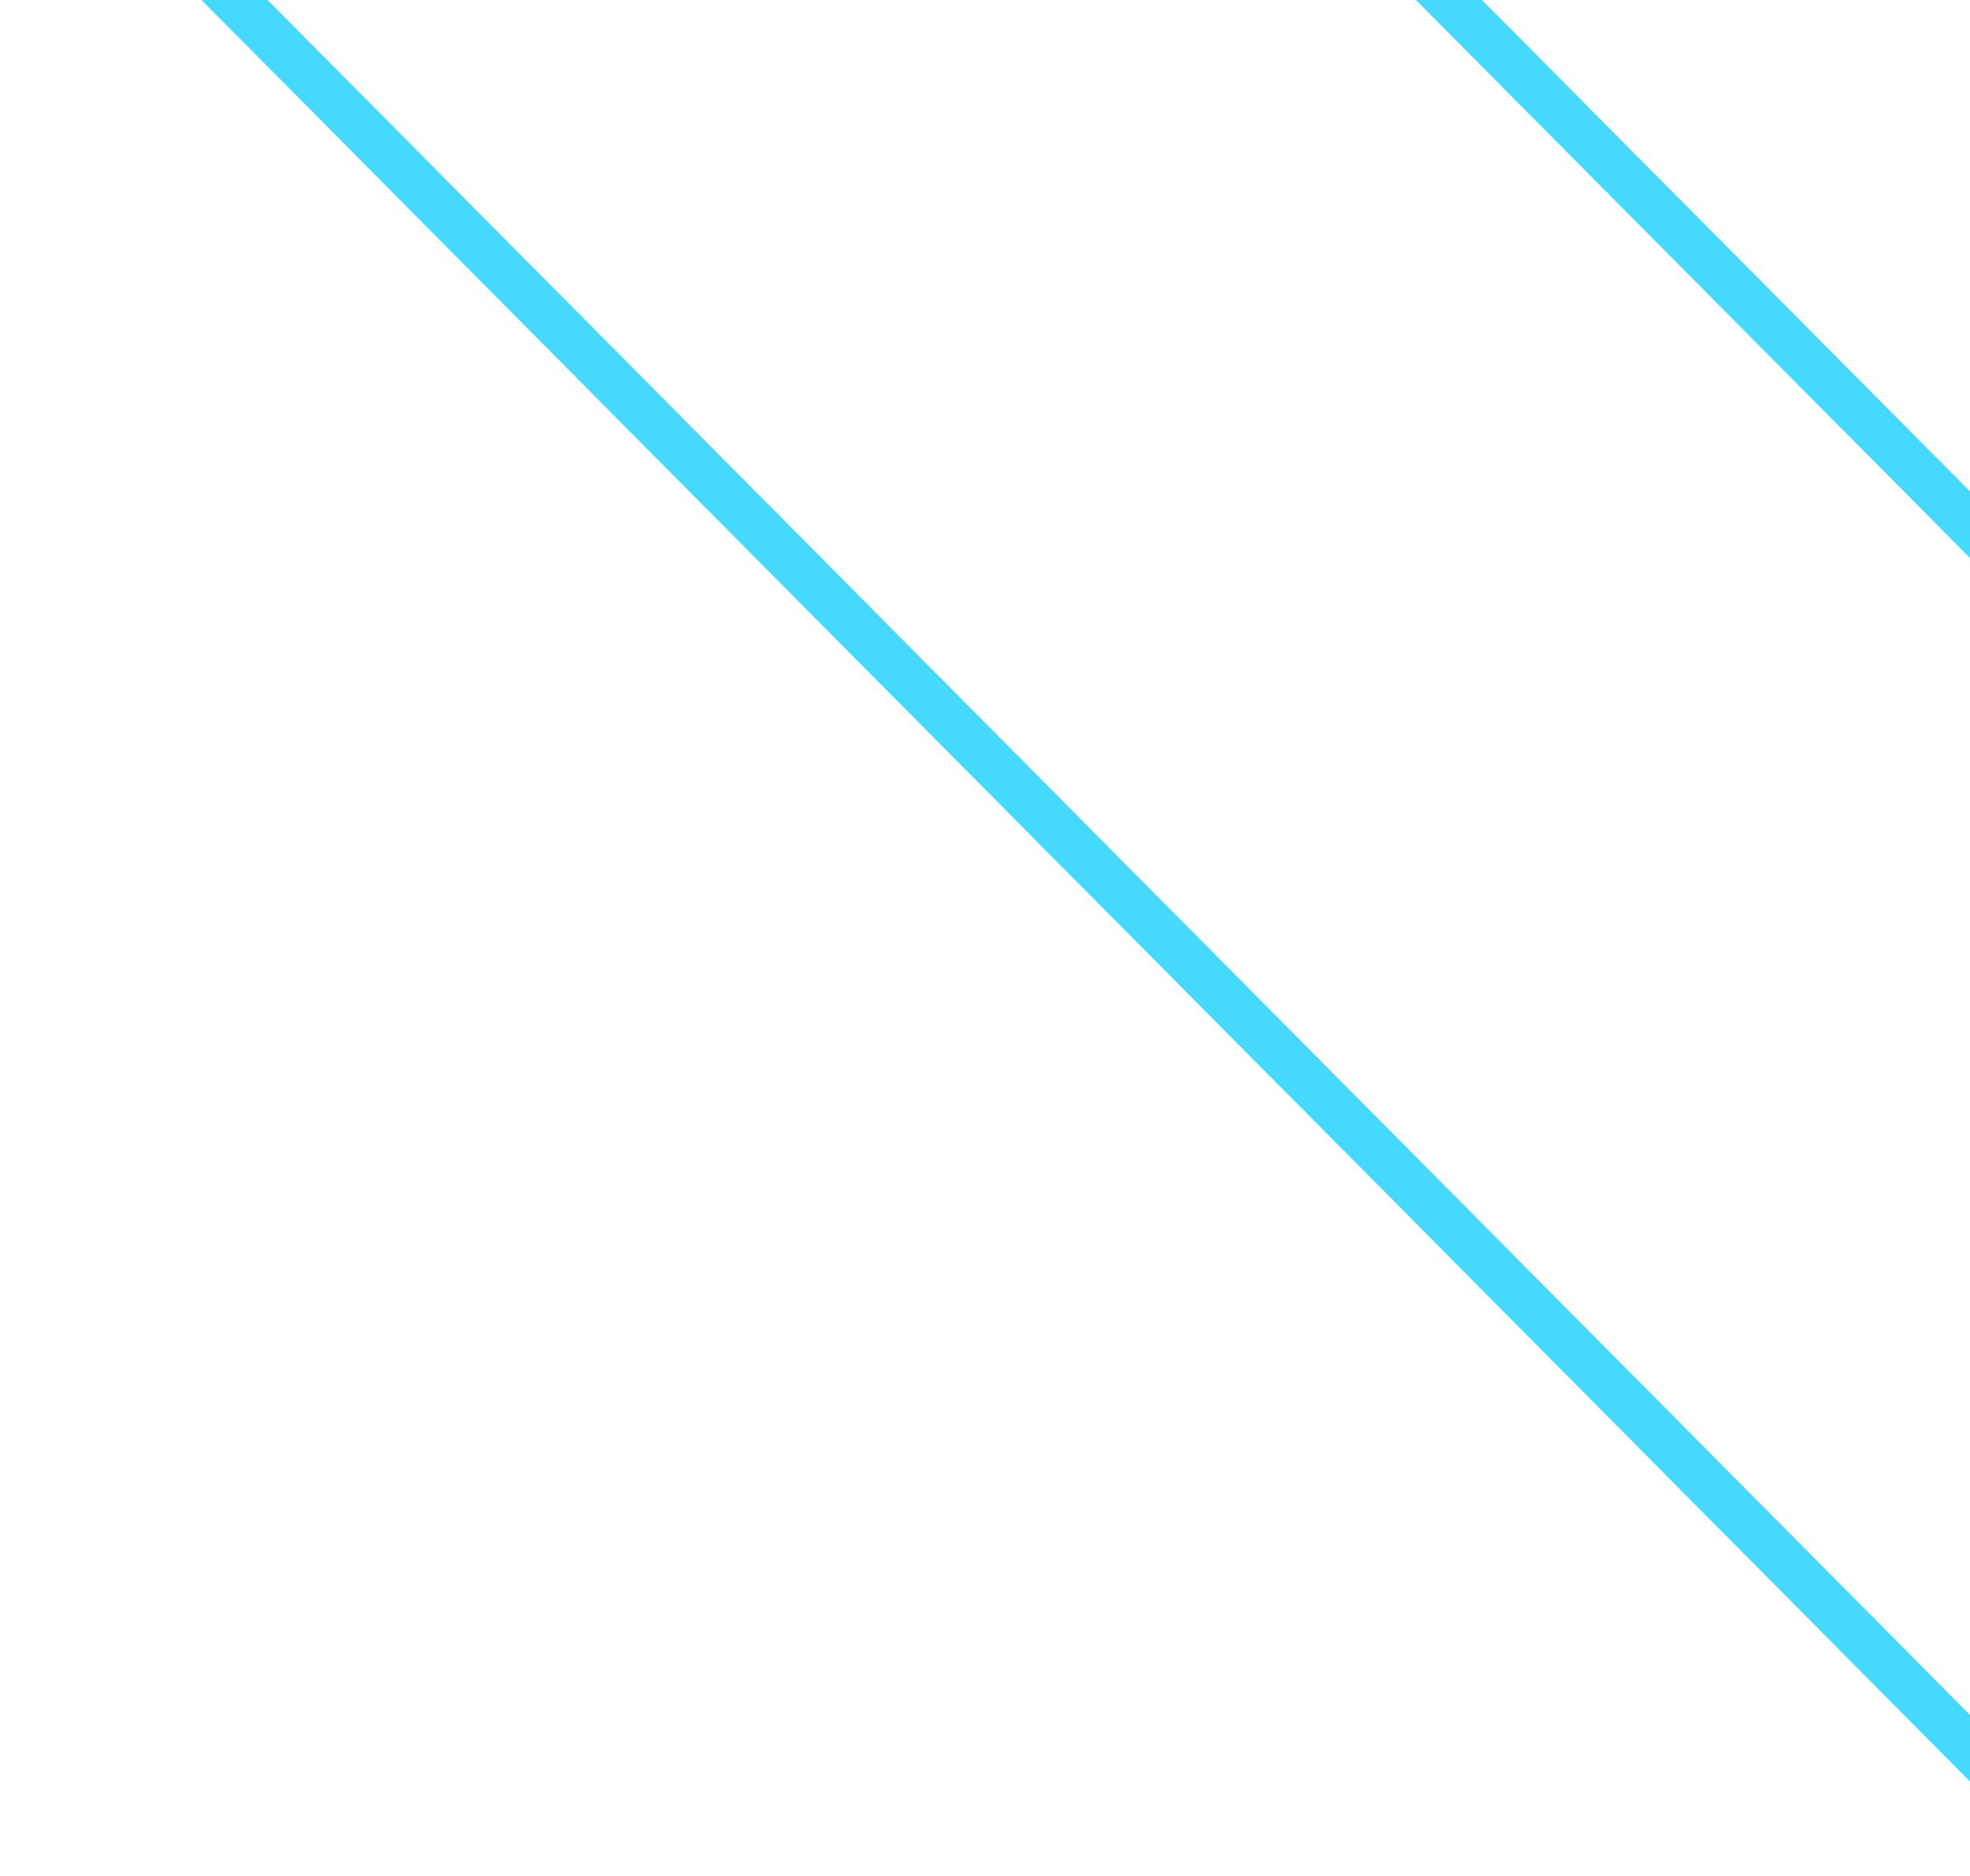
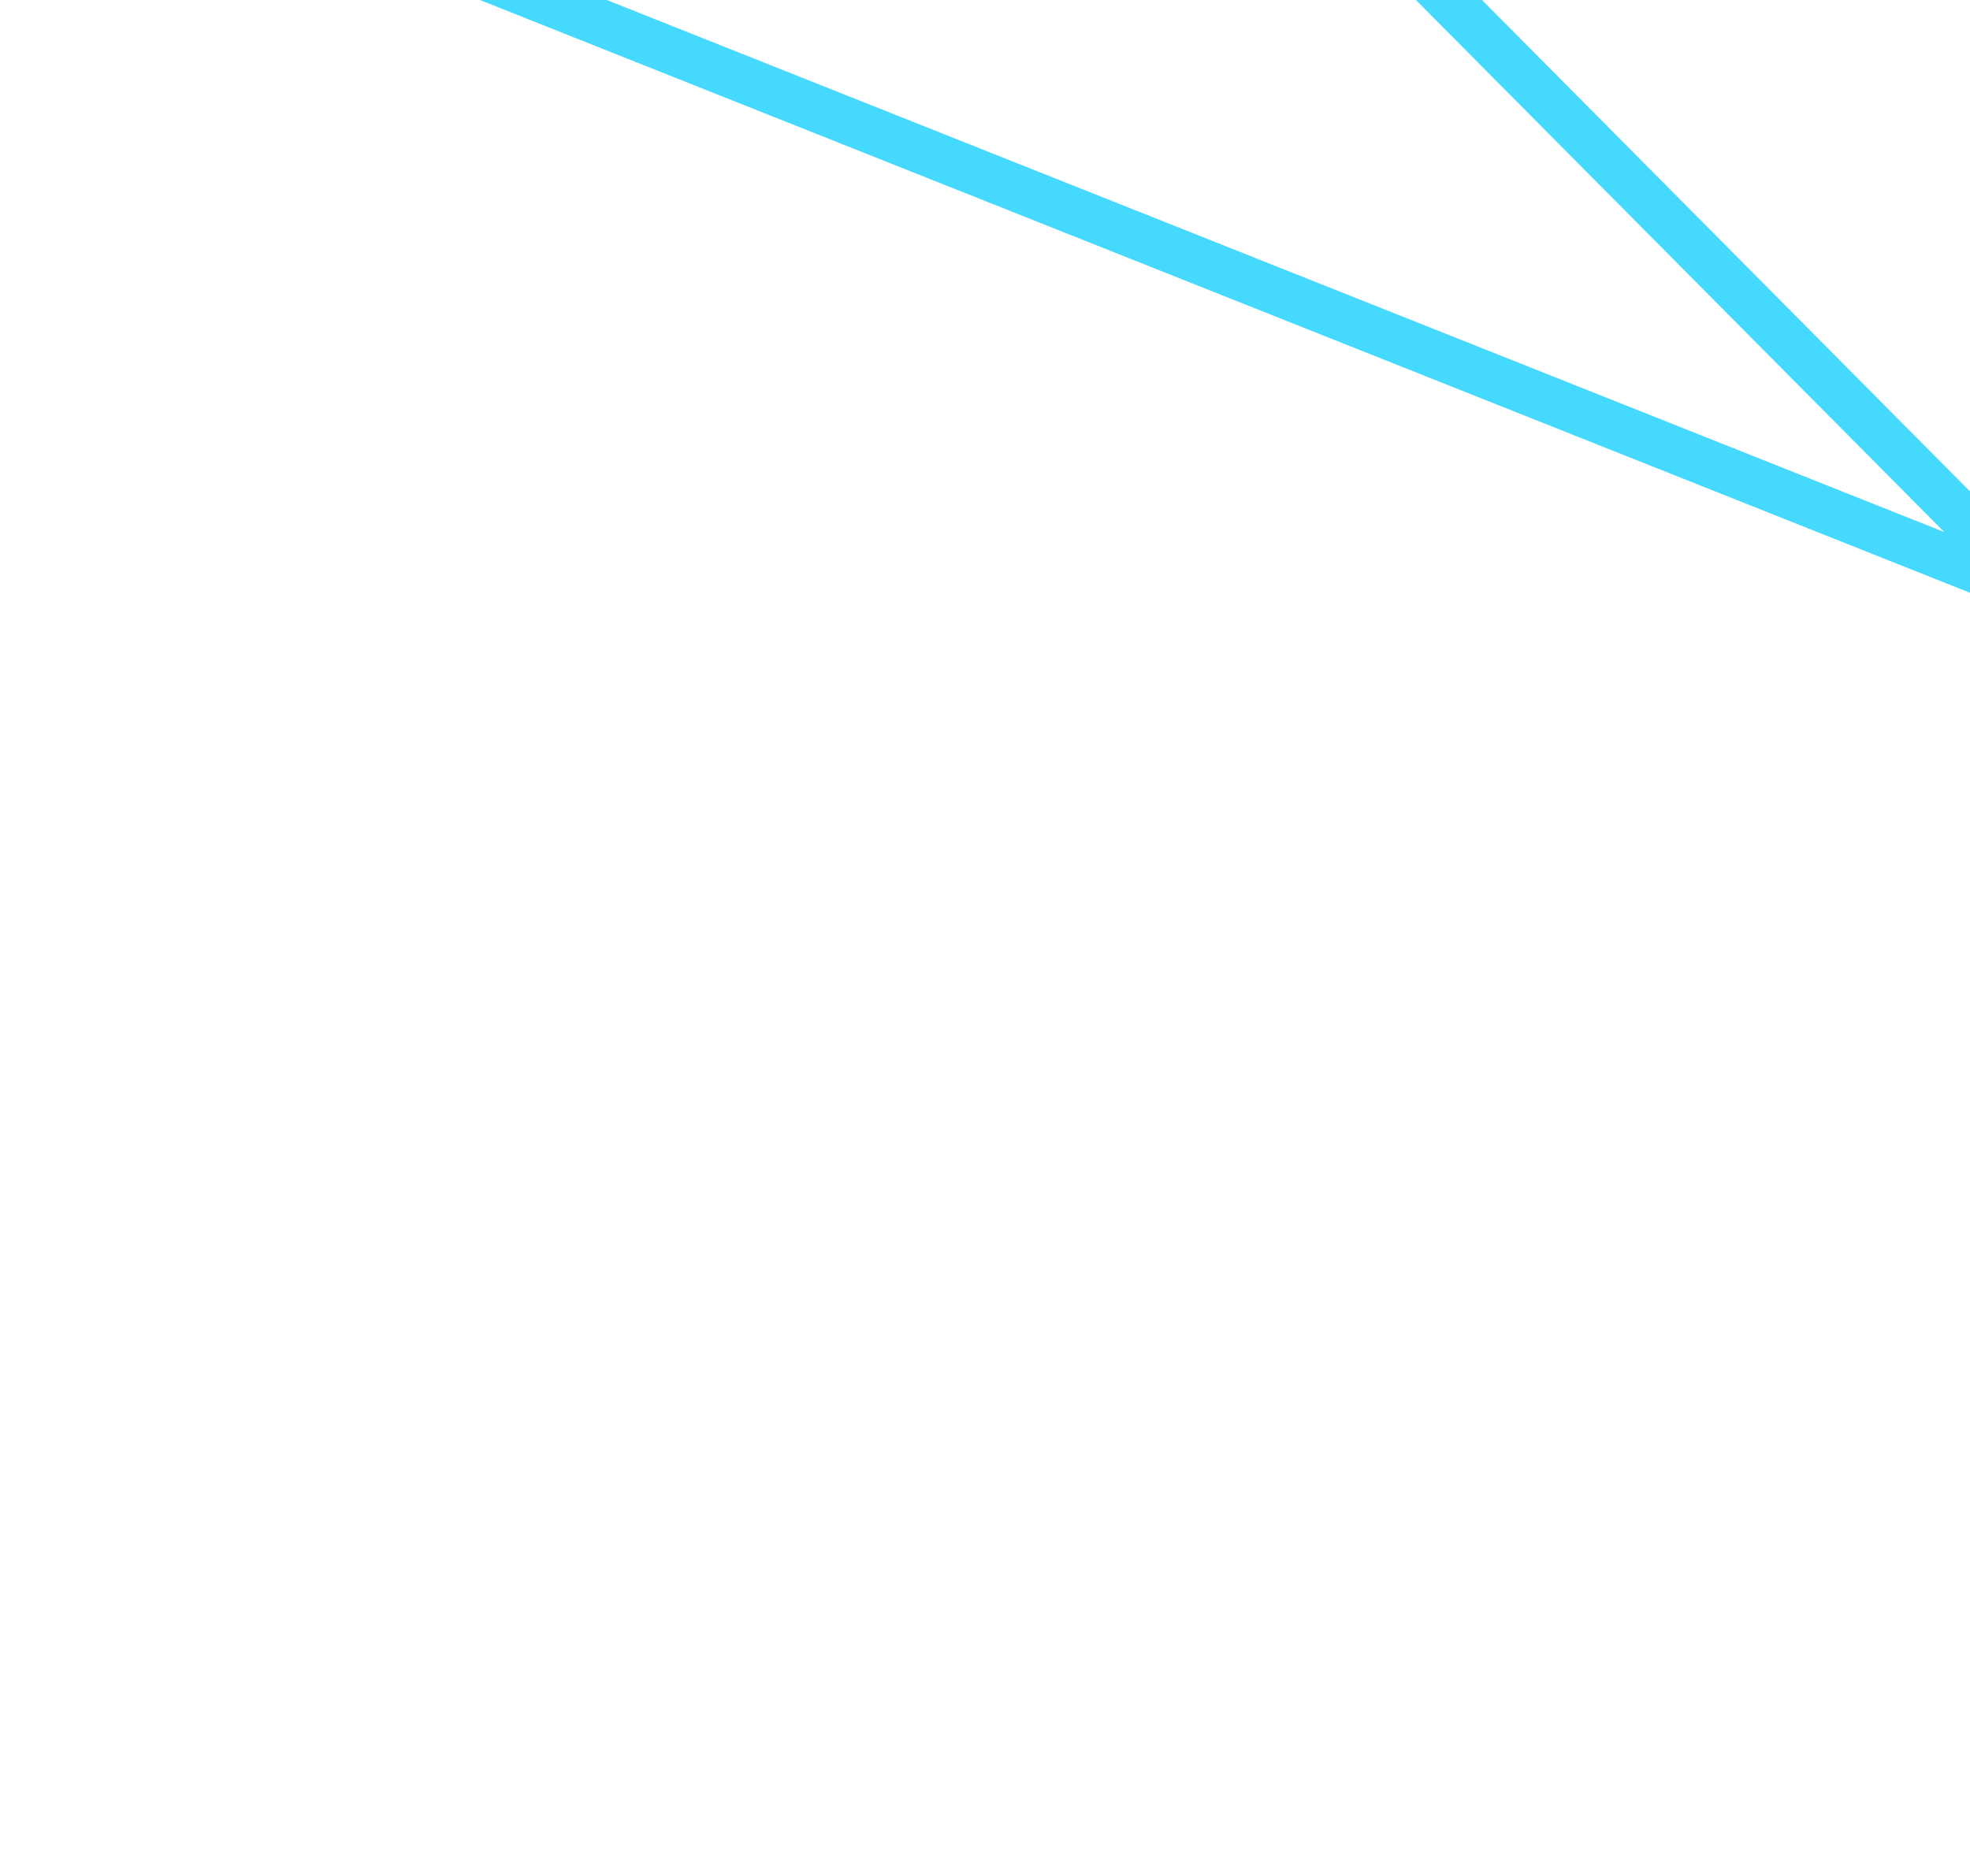
<svg xmlns="http://www.w3.org/2000/svg" width="126" height="120" viewBox="0 0 126 120" fill="none">
-   <path d="M2.113 -12.985L130.5 116.36L130.5 38.094L80.83 -11.928L79.781 -12.984L80.829 -14.041L130.5 -64.094L130.5 -142.359L2.113 -12.985Z" stroke="#45D9FD" stroke-width="3" />
+   <path d="M2.113 -12.985L130.5 38.094L80.83 -11.928L79.781 -12.984L80.829 -14.041L130.5 -64.094L130.5 -142.359L2.113 -12.985Z" stroke="#45D9FD" stroke-width="3" />
</svg>